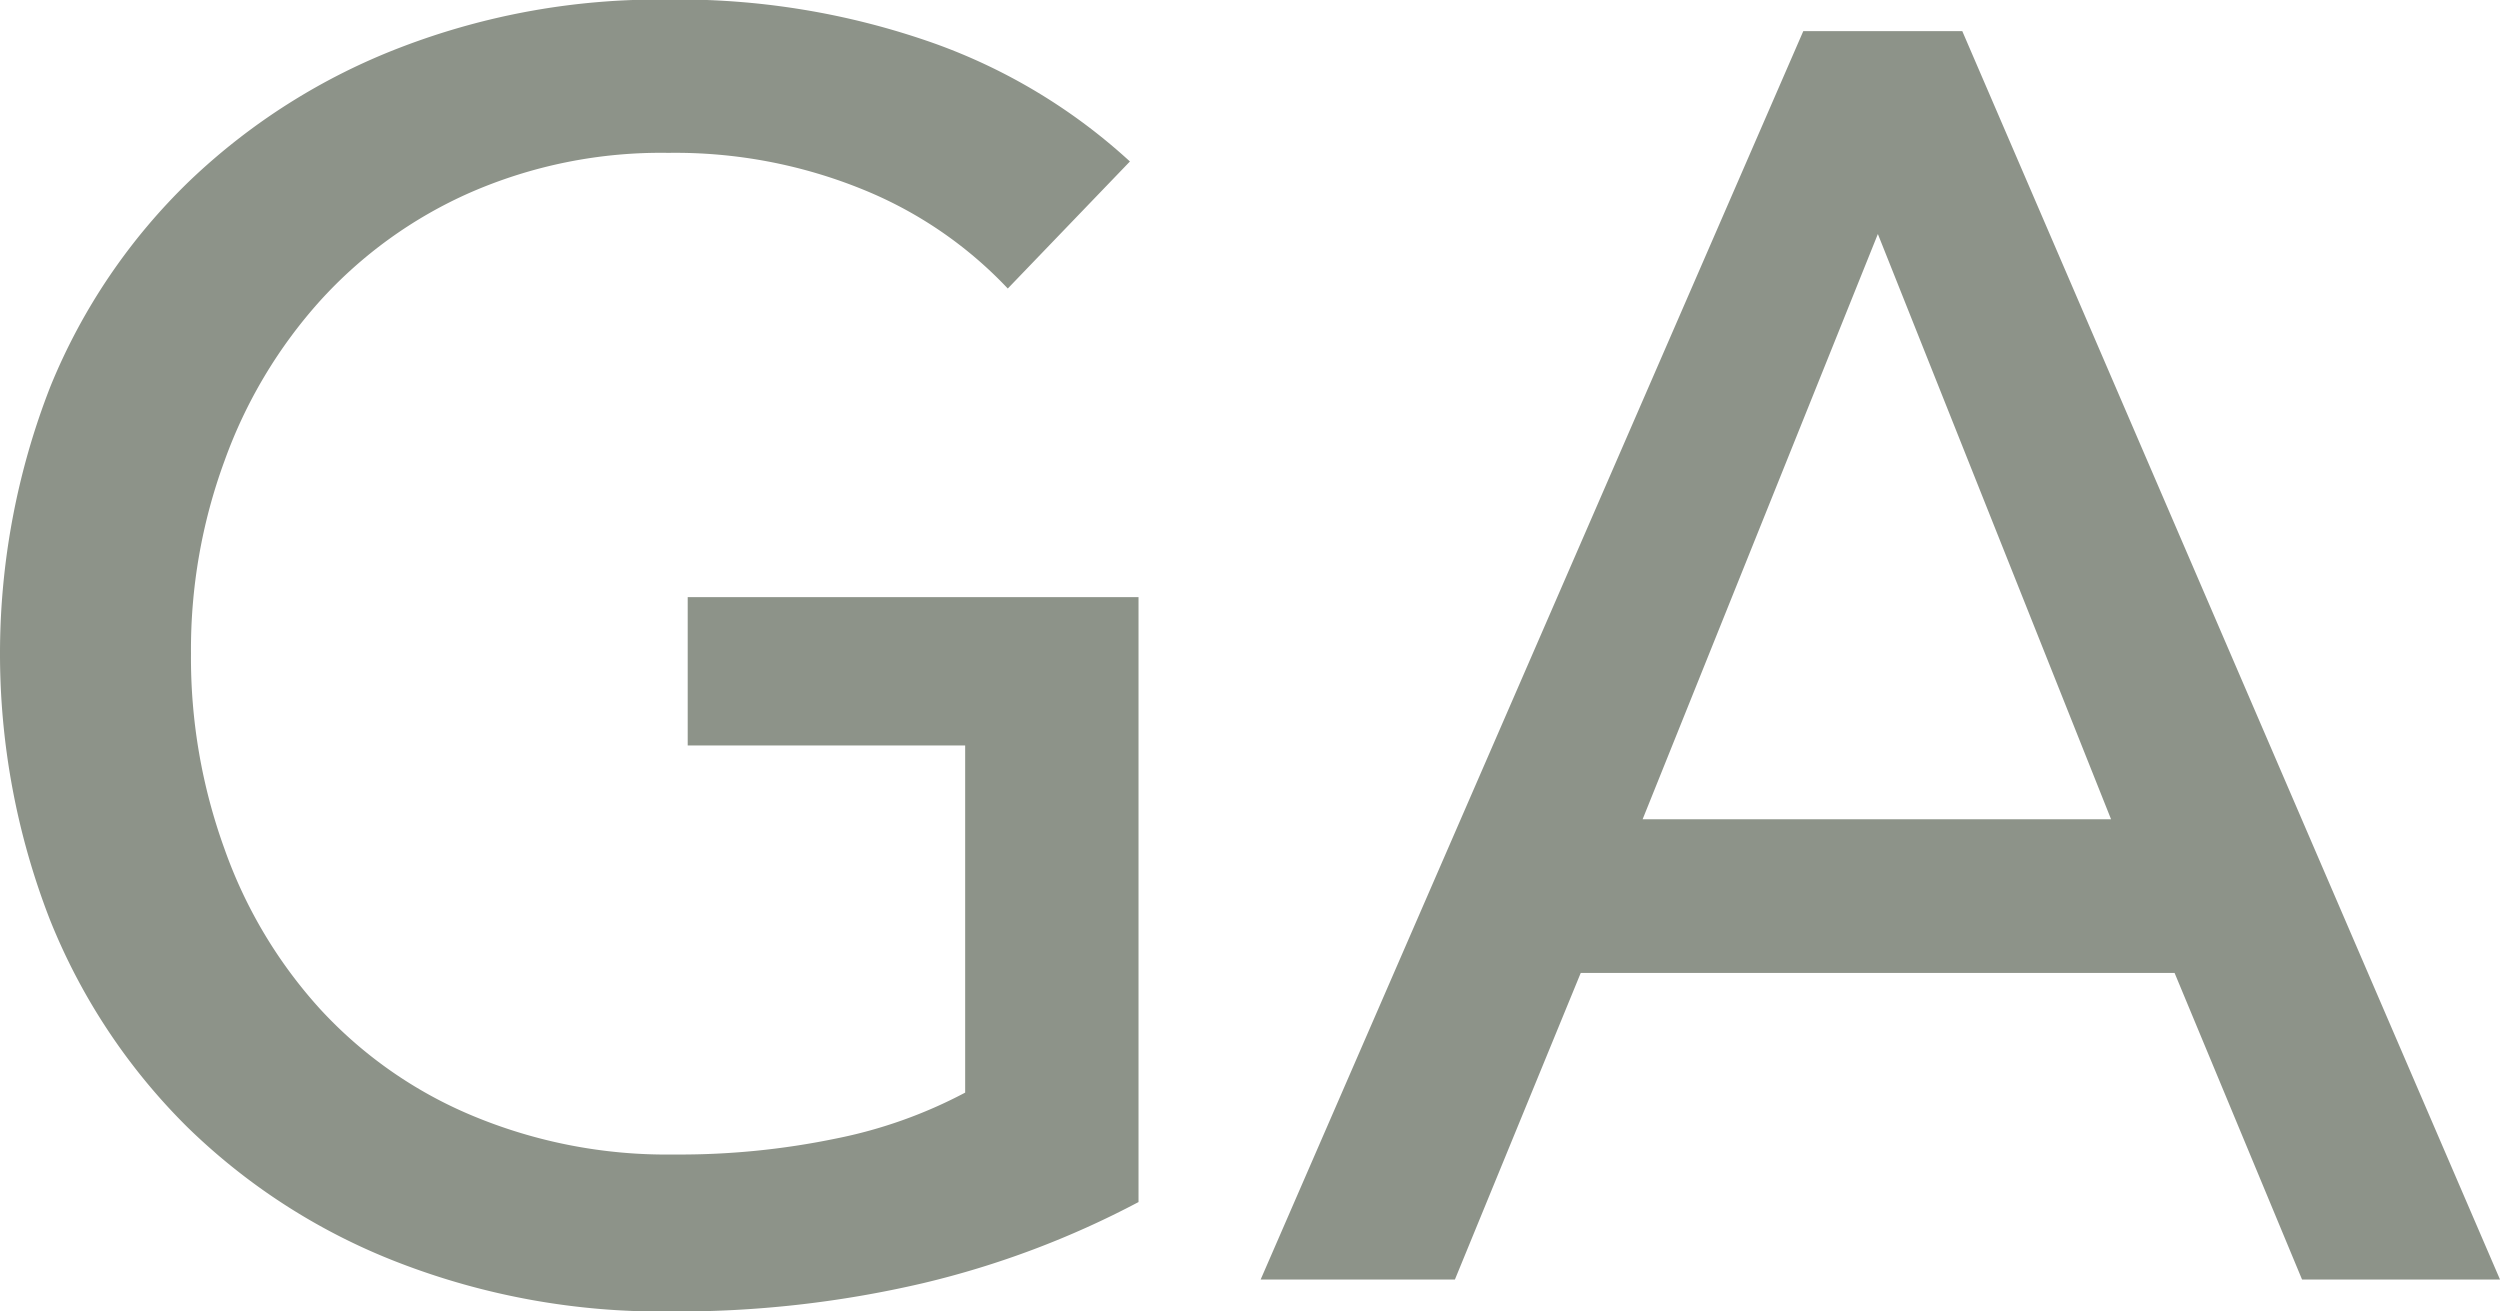
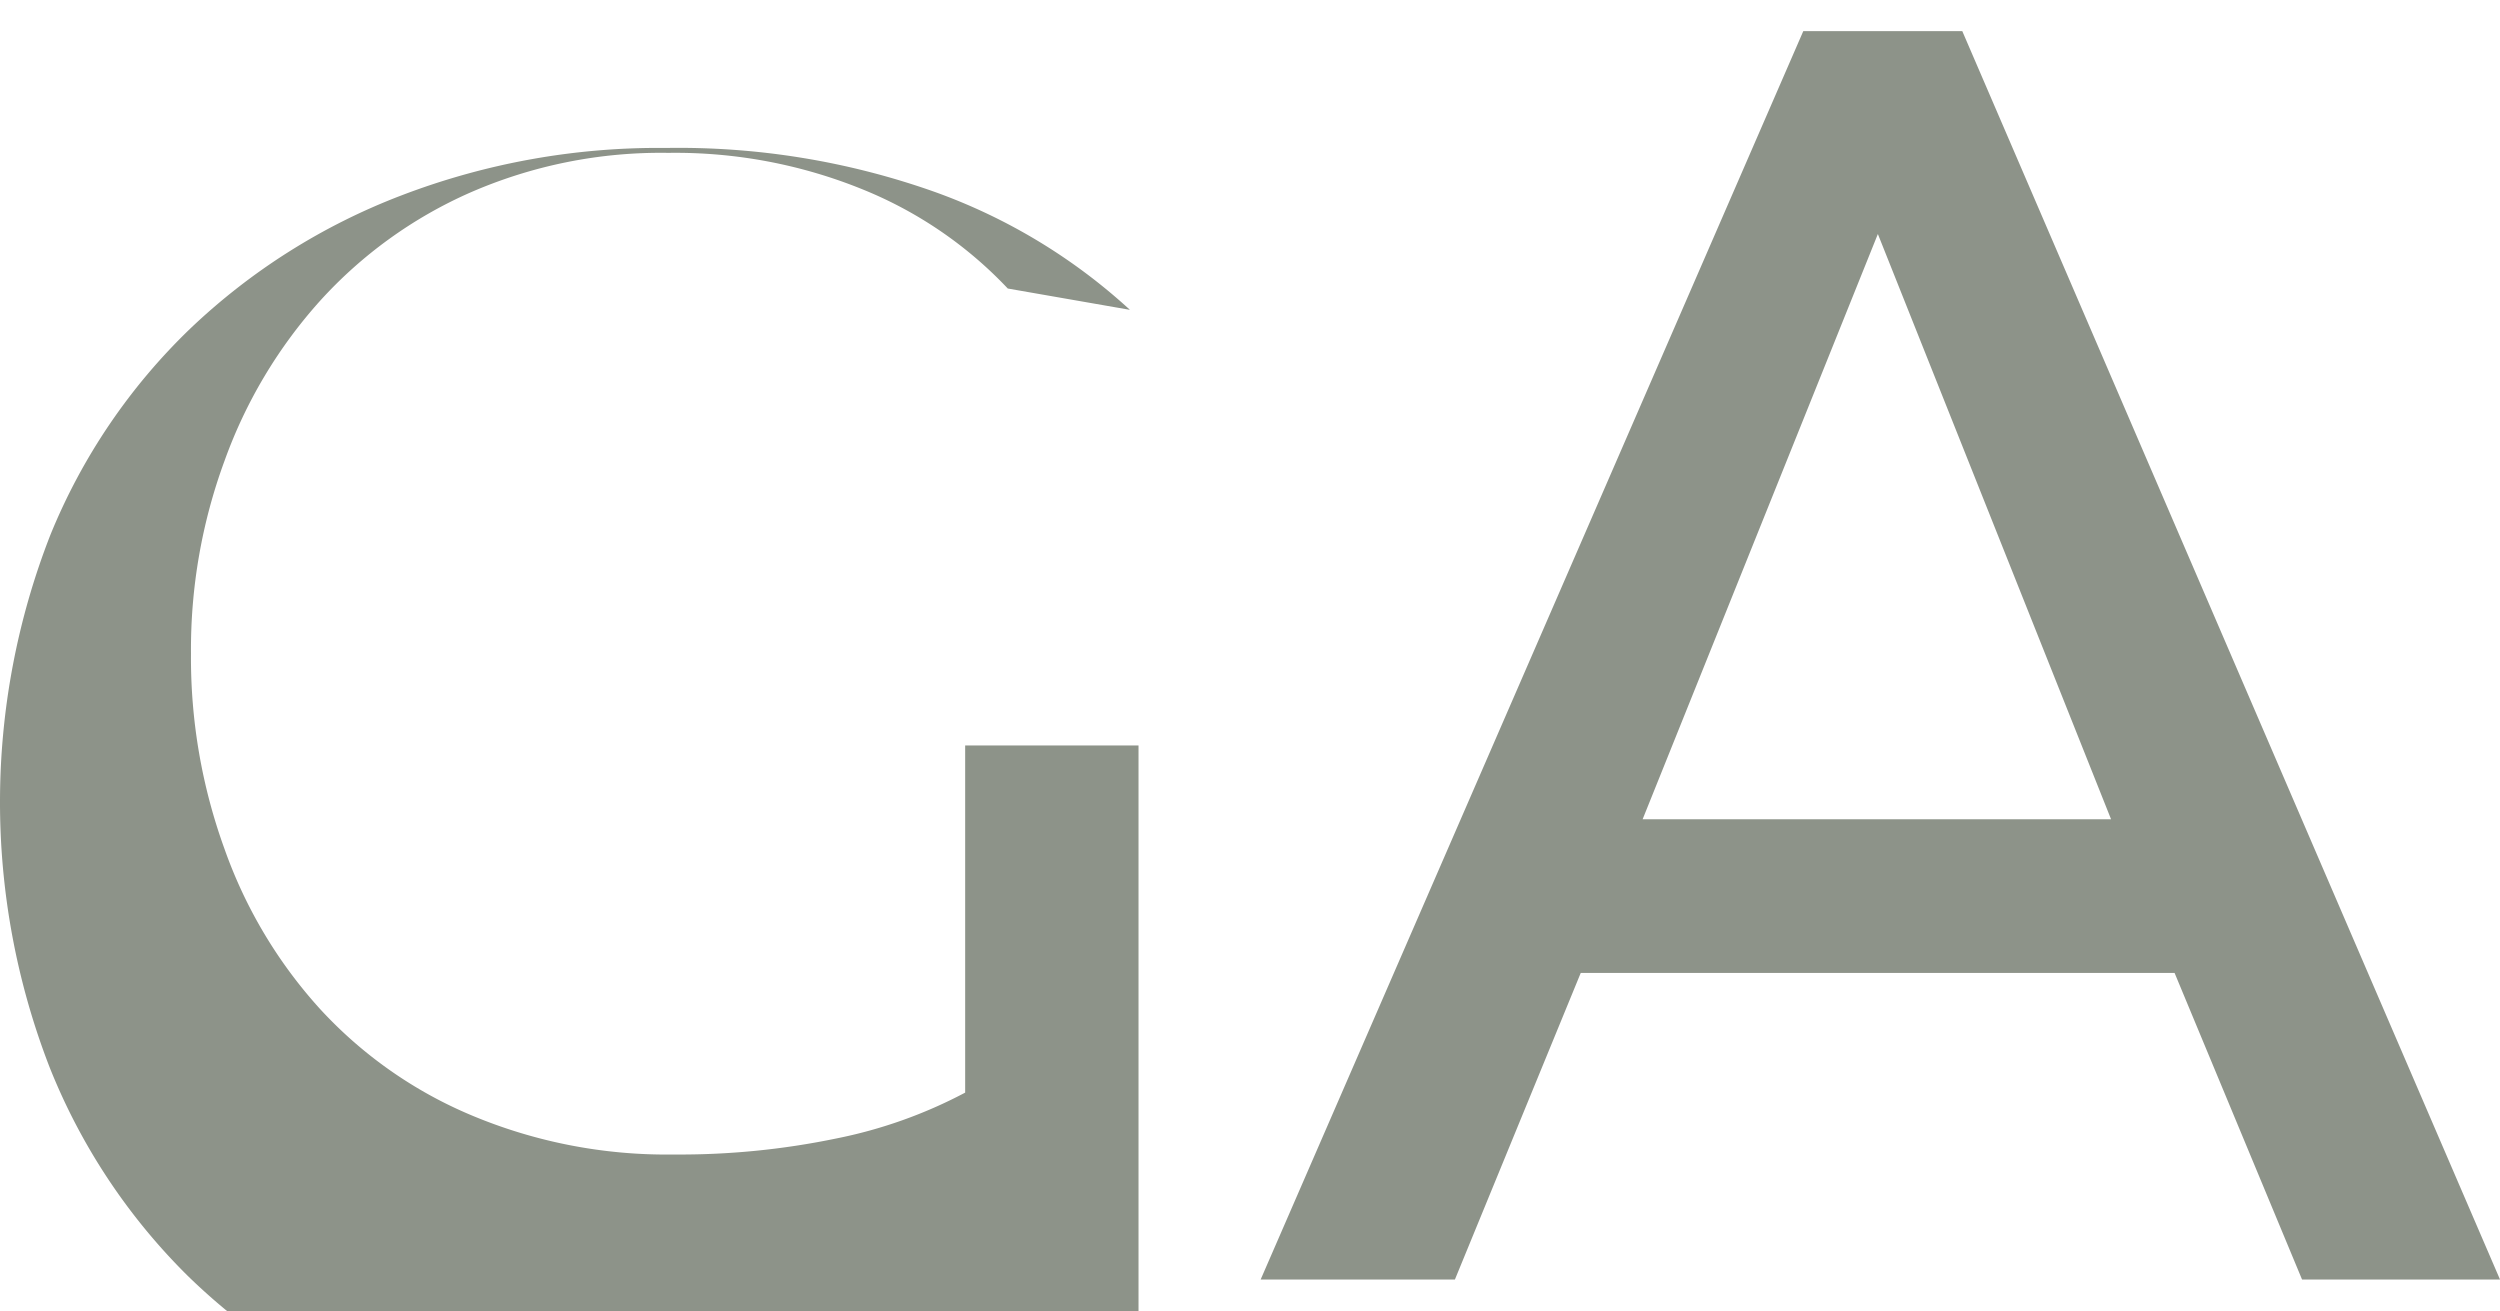
<svg xmlns="http://www.w3.org/2000/svg" width="61" height="32" viewBox="0 0 61 32">
  <defs>
    <style>
      .cls-1 {
        fill: #8d9389;
        fill-rule: evenodd;
      }
    </style>
  </defs>
-   <path id="t_ga.svg" class="cls-1" d="M1147.59,4209.95a10.048,10.048,0,0,0-3.52-2.41,12.128,12.128,0,0,0-4.76-.9,11.623,11.623,0,0,0-4.84.97,10.846,10.846,0,0,0-3.66,2.64,11.807,11.807,0,0,0-2.33,3.9,13.328,13.328,0,0,0-.82,4.71,13.662,13.662,0,0,0,.82,4.77,11.51,11.51,0,0,0,2.33,3.9,10.57,10.57,0,0,0,3.71,2.6,12.3,12.3,0,0,0,4.92.95,18.788,18.788,0,0,0,3.96-.39,11.534,11.534,0,0,0,3.15-1.12v-8.47h-6.77v-3.62h11v14.76a22.179,22.179,0,0,1-5.26,1.98,26.366,26.366,0,0,1-6.21.69,17.747,17.747,0,0,1-6.58-1.19,15.2,15.2,0,0,1-5.16-3.31,14.924,14.924,0,0,1-3.36-5.08,17.9,17.9,0,0,1,.02-12.99,14.645,14.645,0,0,1,3.41-5.03,15.463,15.463,0,0,1,5.15-3.25,17.546,17.546,0,0,1,6.47-1.16,18.687,18.687,0,0,1,6.54,1.07,14.07,14.07,0,0,1,4.77,2.88Zm10.91,24.18h-4.74l13.24-30.46h3.88l13.12,30.46h-4.83l-3.11-7.48h-14.49Zm4.58-11.23h11.43l-5.69-14.28Z" transform="translate(-1123 -4202.91)" />
+   <path id="t_ga.svg" class="cls-1" d="M1147.59,4209.95a10.048,10.048,0,0,0-3.52-2.41,12.128,12.128,0,0,0-4.76-.9,11.623,11.623,0,0,0-4.84.97,10.846,10.846,0,0,0-3.66,2.64,11.807,11.807,0,0,0-2.33,3.9,13.328,13.328,0,0,0-.82,4.71,13.662,13.662,0,0,0,.82,4.77,11.51,11.51,0,0,0,2.33,3.9,10.57,10.57,0,0,0,3.71,2.6,12.3,12.3,0,0,0,4.92.95,18.788,18.788,0,0,0,3.96-.39,11.534,11.534,0,0,0,3.15-1.12v-8.47h-6.77h11v14.76a22.179,22.179,0,0,1-5.26,1.98,26.366,26.366,0,0,1-6.21.69,17.747,17.747,0,0,1-6.58-1.19,15.2,15.2,0,0,1-5.16-3.31,14.924,14.924,0,0,1-3.36-5.08,17.9,17.9,0,0,1,.02-12.99,14.645,14.645,0,0,1,3.41-5.03,15.463,15.463,0,0,1,5.15-3.25,17.546,17.546,0,0,1,6.47-1.16,18.687,18.687,0,0,1,6.54,1.07,14.07,14.07,0,0,1,4.77,2.88Zm10.91,24.18h-4.74l13.24-30.46h3.88l13.12,30.46h-4.83l-3.11-7.48h-14.49Zm4.58-11.23h11.43l-5.69-14.28Z" transform="translate(-1123 -4202.91)" />
</svg>